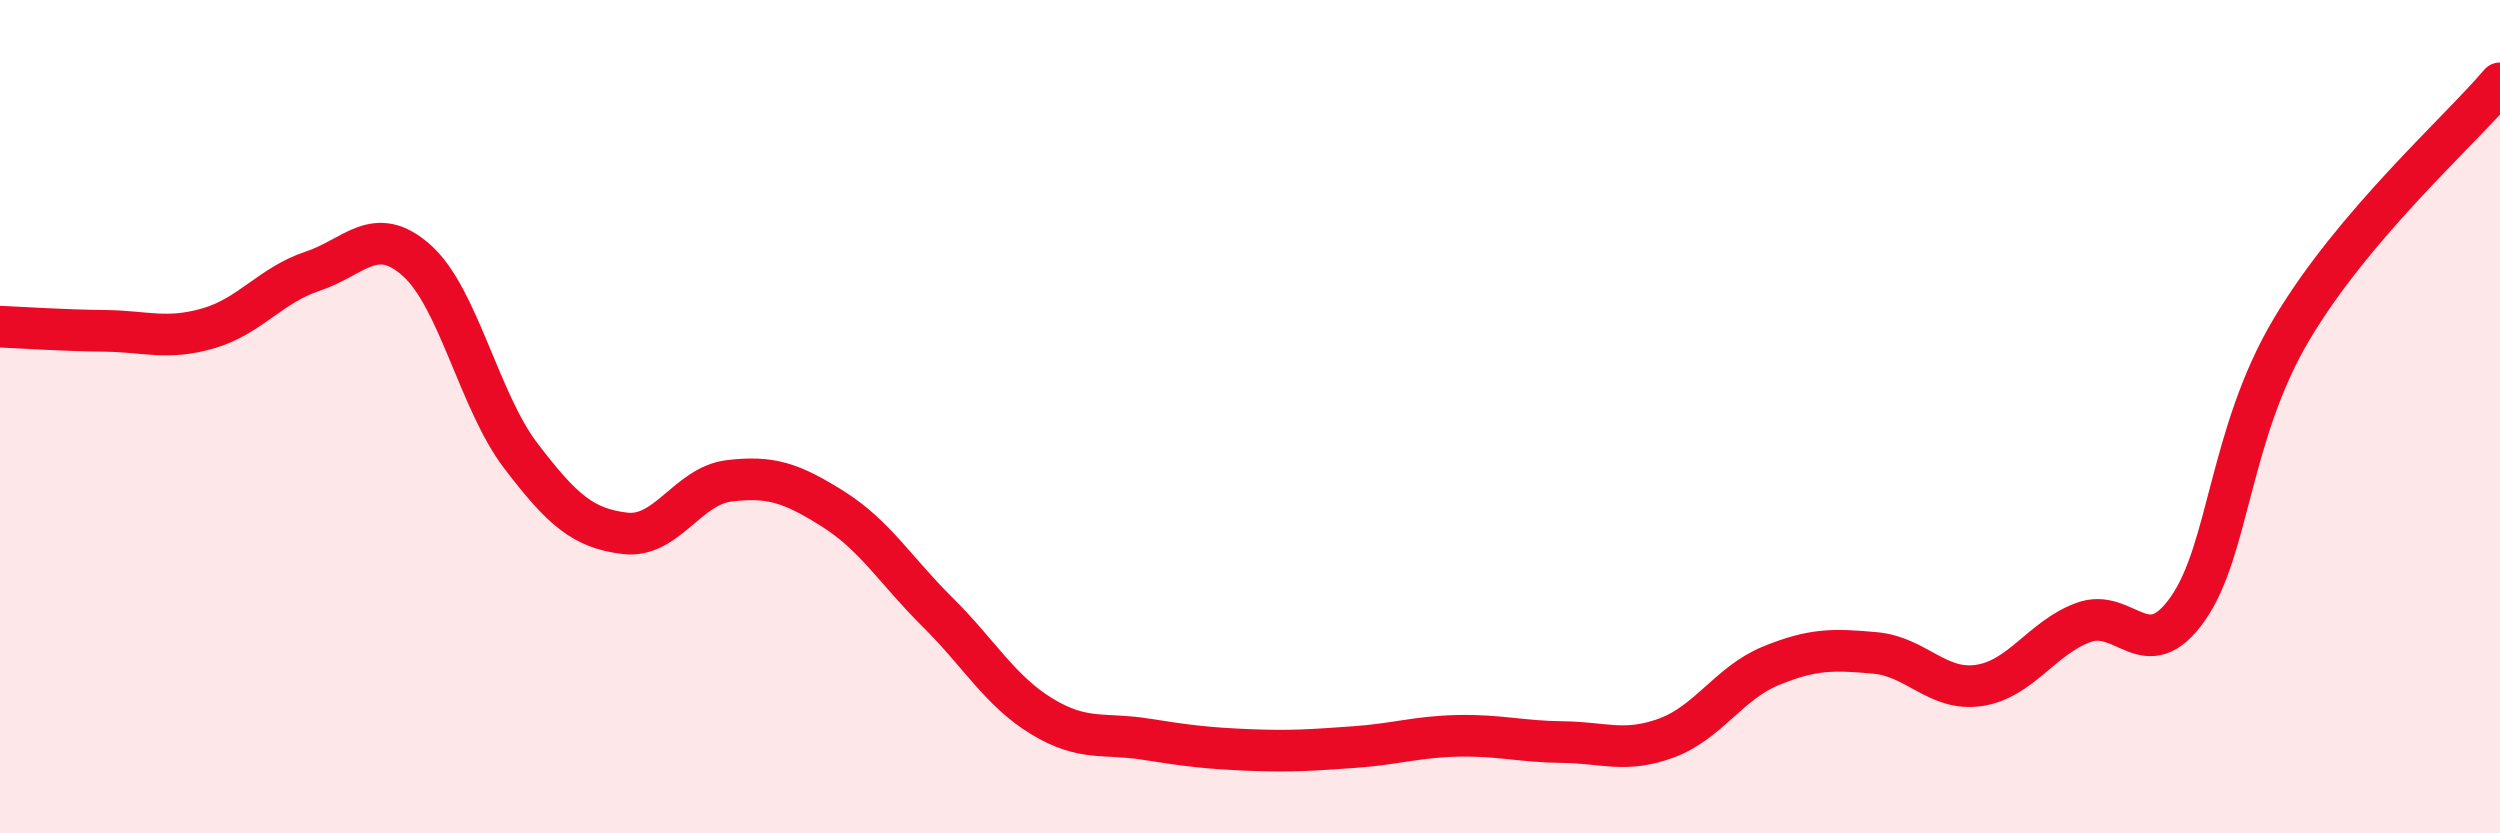
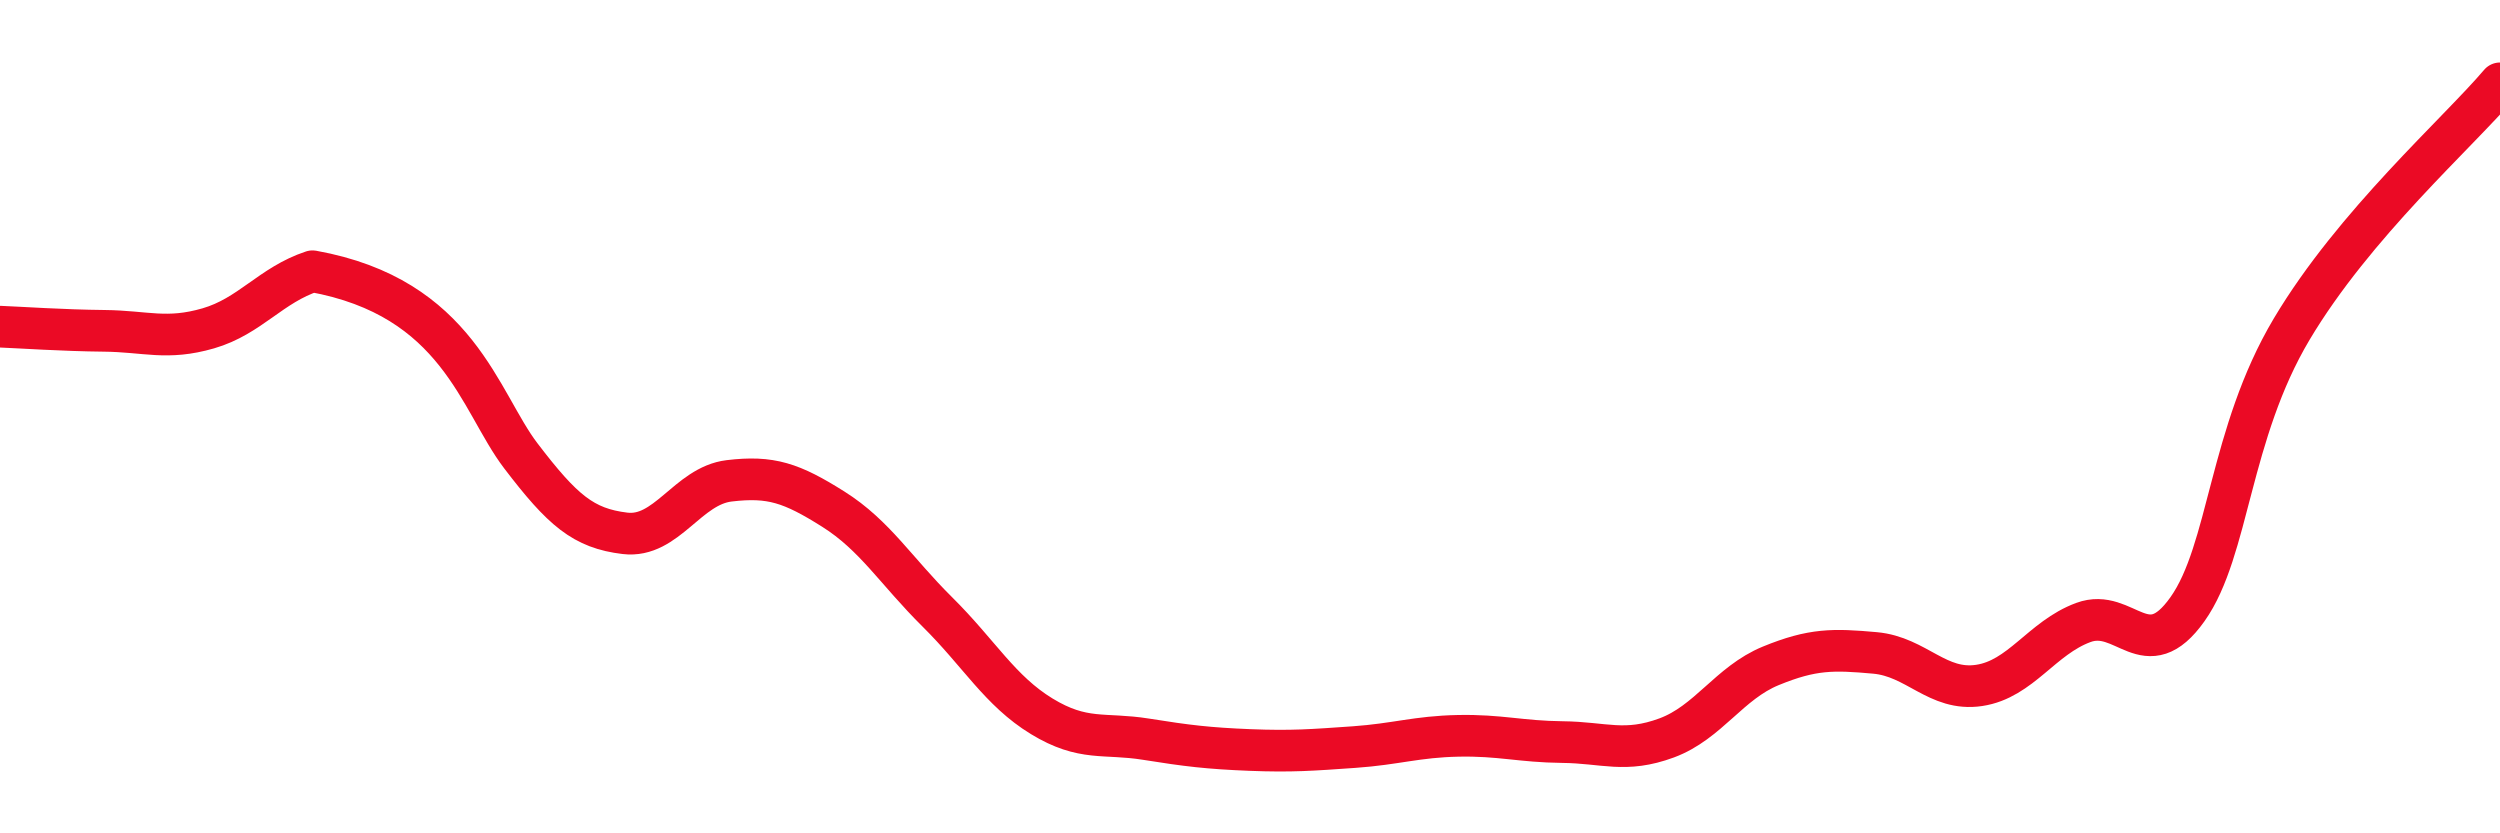
<svg xmlns="http://www.w3.org/2000/svg" width="60" height="20" viewBox="0 0 60 20">
-   <path d="M 0,7.84 C 0.5,7.86 1.5,7.93 2.5,7.94 C 3.5,7.95 4,8.17 5,7.88 C 6,7.59 6.5,6.84 7.5,6.51 C 8.5,6.18 9,5.36 10,6.25 C 11,7.14 11.5,9.63 12.5,10.94 C 13.5,12.25 14,12.68 15,12.8 C 16,12.92 16.5,11.66 17.5,11.54 C 18.5,11.42 19,11.59 20,12.22 C 21,12.85 21.5,13.7 22.5,14.69 C 23.5,15.68 24,16.58 25,17.19 C 26,17.8 26.5,17.58 27.5,17.74 C 28.5,17.9 29,17.96 30,18 C 31,18.04 31.5,18 32.5,17.93 C 33.5,17.86 34,17.68 35,17.66 C 36,17.64 36.5,17.8 37.5,17.81 C 38.5,17.82 39,18.08 40,17.71 C 41,17.34 41.5,16.39 42.5,15.98 C 43.5,15.57 44,15.58 45,15.67 C 46,15.76 46.5,16.6 47.5,16.45 C 48.5,16.3 49,15.31 50,14.94 C 51,14.57 51.5,16.03 52.5,14.62 C 53.5,13.21 53.5,10.42 55,7.9 C 56.5,5.38 59,3.18 60,2L60 20L0 20Z" fill="#EB0A25" opacity="0.1" stroke-linecap="round" stroke-linejoin="round" />
-   <path d="M 0,7.84 C 0.5,7.86 1.5,7.93 2.5,7.94 C 3.5,7.95 4,8.17 5,7.88 C 6,7.59 6.5,6.84 7.5,6.51 C 8.5,6.18 9,5.36 10,6.25 C 11,7.14 11.5,9.63 12.5,10.94 C 13.5,12.25 14,12.68 15,12.8 C 16,12.92 16.5,11.66 17.5,11.54 C 18.5,11.42 19,11.59 20,12.22 C 21,12.85 21.5,13.7 22.5,14.69 C 23.5,15.68 24,16.58 25,17.19 C 26,17.8 26.5,17.58 27.5,17.74 C 28.5,17.9 29,17.96 30,18 C 31,18.04 31.5,18 32.5,17.93 C 33.5,17.86 34,17.68 35,17.66 C 36,17.64 36.5,17.8 37.5,17.81 C 38.5,17.82 39,18.08 40,17.71 C 41,17.34 41.5,16.39 42.5,15.98 C 43.5,15.57 44,15.58 45,15.67 C 46,15.76 46.5,16.6 47.5,16.45 C 48.5,16.3 49,15.31 50,14.94 C 51,14.57 51.5,16.03 52.5,14.62 C 53.5,13.21 53.5,10.42 55,7.9 C 56.5,5.38 59,3.18 60,2" stroke="#EB0A25" stroke-width="1" fill="none" stroke-linecap="round" stroke-linejoin="round" />
+   <path d="M 0,7.84 C 0.5,7.86 1.5,7.93 2.5,7.94 C 3.5,7.95 4,8.17 5,7.88 C 6,7.59 6.5,6.84 7.5,6.51 C 11,7.14 11.5,9.63 12.5,10.94 C 13.5,12.25 14,12.68 15,12.8 C 16,12.92 16.5,11.66 17.5,11.54 C 18.5,11.42 19,11.59 20,12.22 C 21,12.85 21.5,13.7 22.5,14.69 C 23.5,15.68 24,16.58 25,17.19 C 26,17.8 26.5,17.58 27.5,17.74 C 28.5,17.9 29,17.96 30,18 C 31,18.04 31.5,18 32.5,17.93 C 33.5,17.86 34,17.68 35,17.66 C 36,17.64 36.5,17.8 37.5,17.81 C 38.5,17.82 39,18.08 40,17.71 C 41,17.34 41.5,16.39 42.5,15.98 C 43.5,15.57 44,15.58 45,15.67 C 46,15.76 46.5,16.6 47.5,16.45 C 48.5,16.3 49,15.31 50,14.94 C 51,14.57 51.5,16.03 52.5,14.62 C 53.5,13.21 53.5,10.42 55,7.9 C 56.5,5.38 59,3.18 60,2" stroke="#EB0A25" stroke-width="1" fill="none" stroke-linecap="round" stroke-linejoin="round" />
</svg>